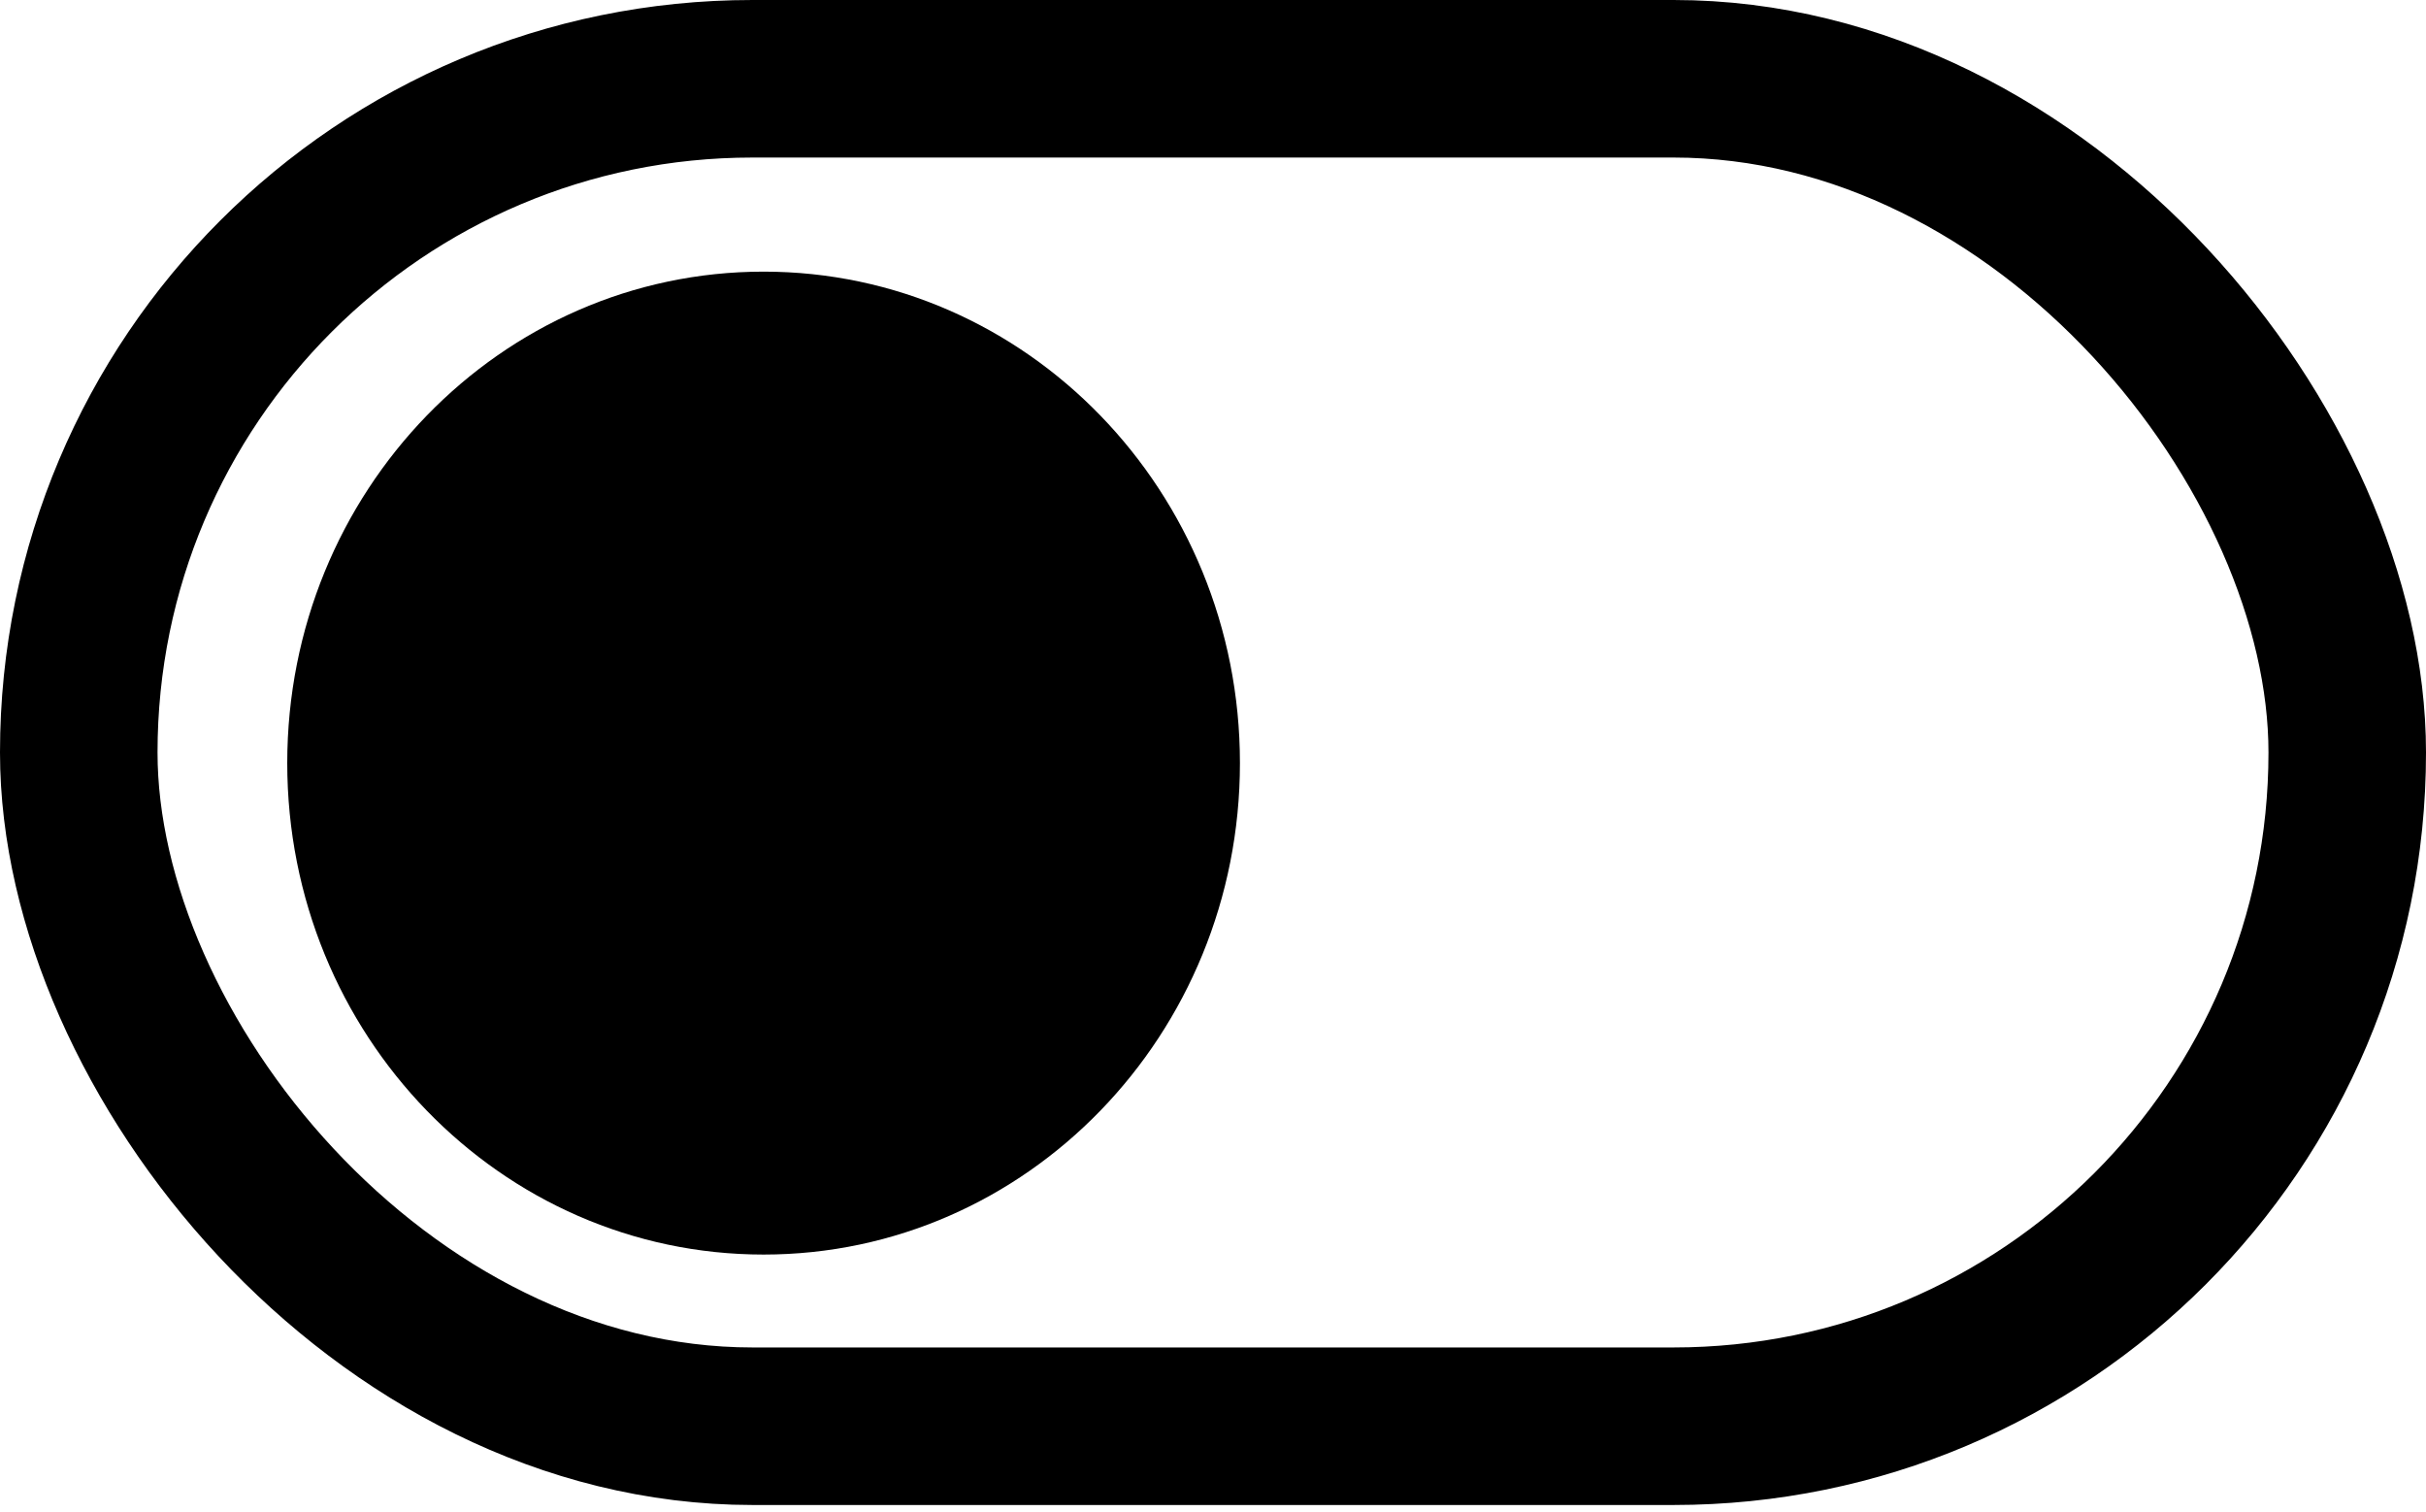
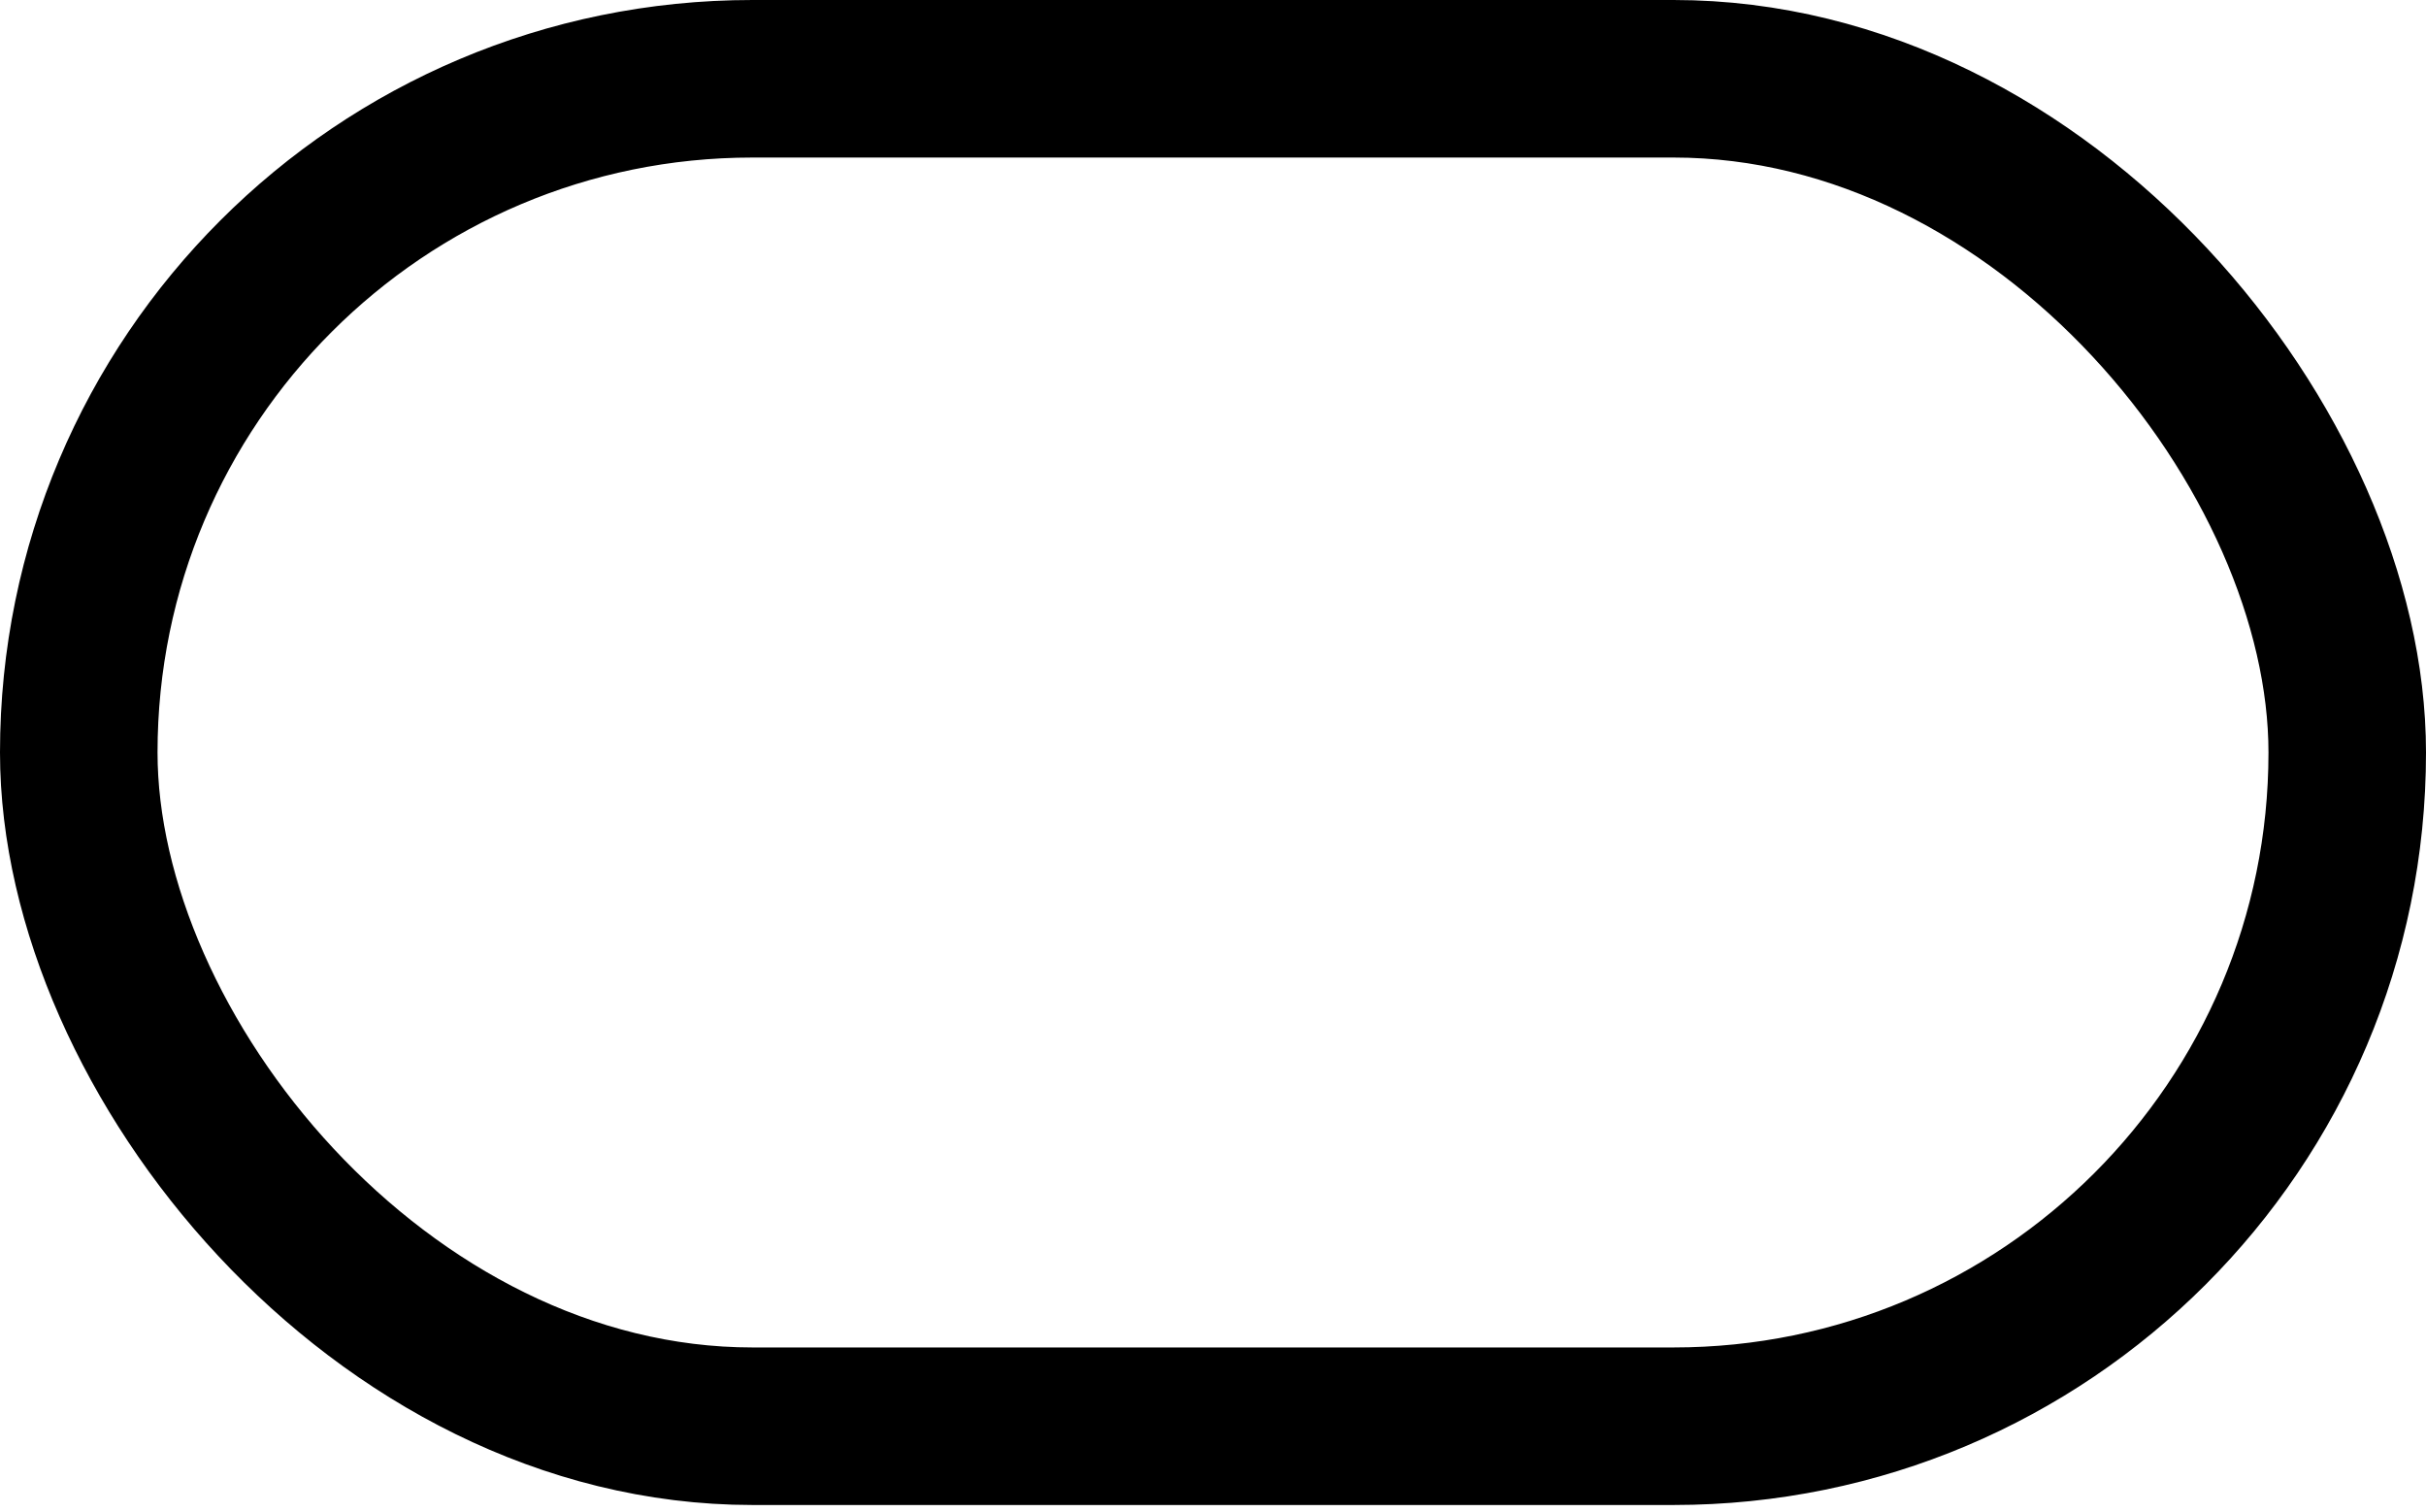
<svg xmlns="http://www.w3.org/2000/svg" width="77" height="48" viewBox="0 0 77 48" fill="none">
  <rect x="2.5" y="2.5" width="72" height="42.764" rx="21.382" stroke="black" stroke-width="5" />
-   <path fill-rule="evenodd" clip-rule="evenodd" d="M24.236 8.621C32.586 8.621 39.355 15.604 39.355 24.218C39.355 32.833 32.586 39.816 24.236 39.816C15.886 39.816 9.117 32.833 9.117 24.218C9.117 15.604 15.886 8.621 24.236 8.621Z" fill="black" />
</svg>